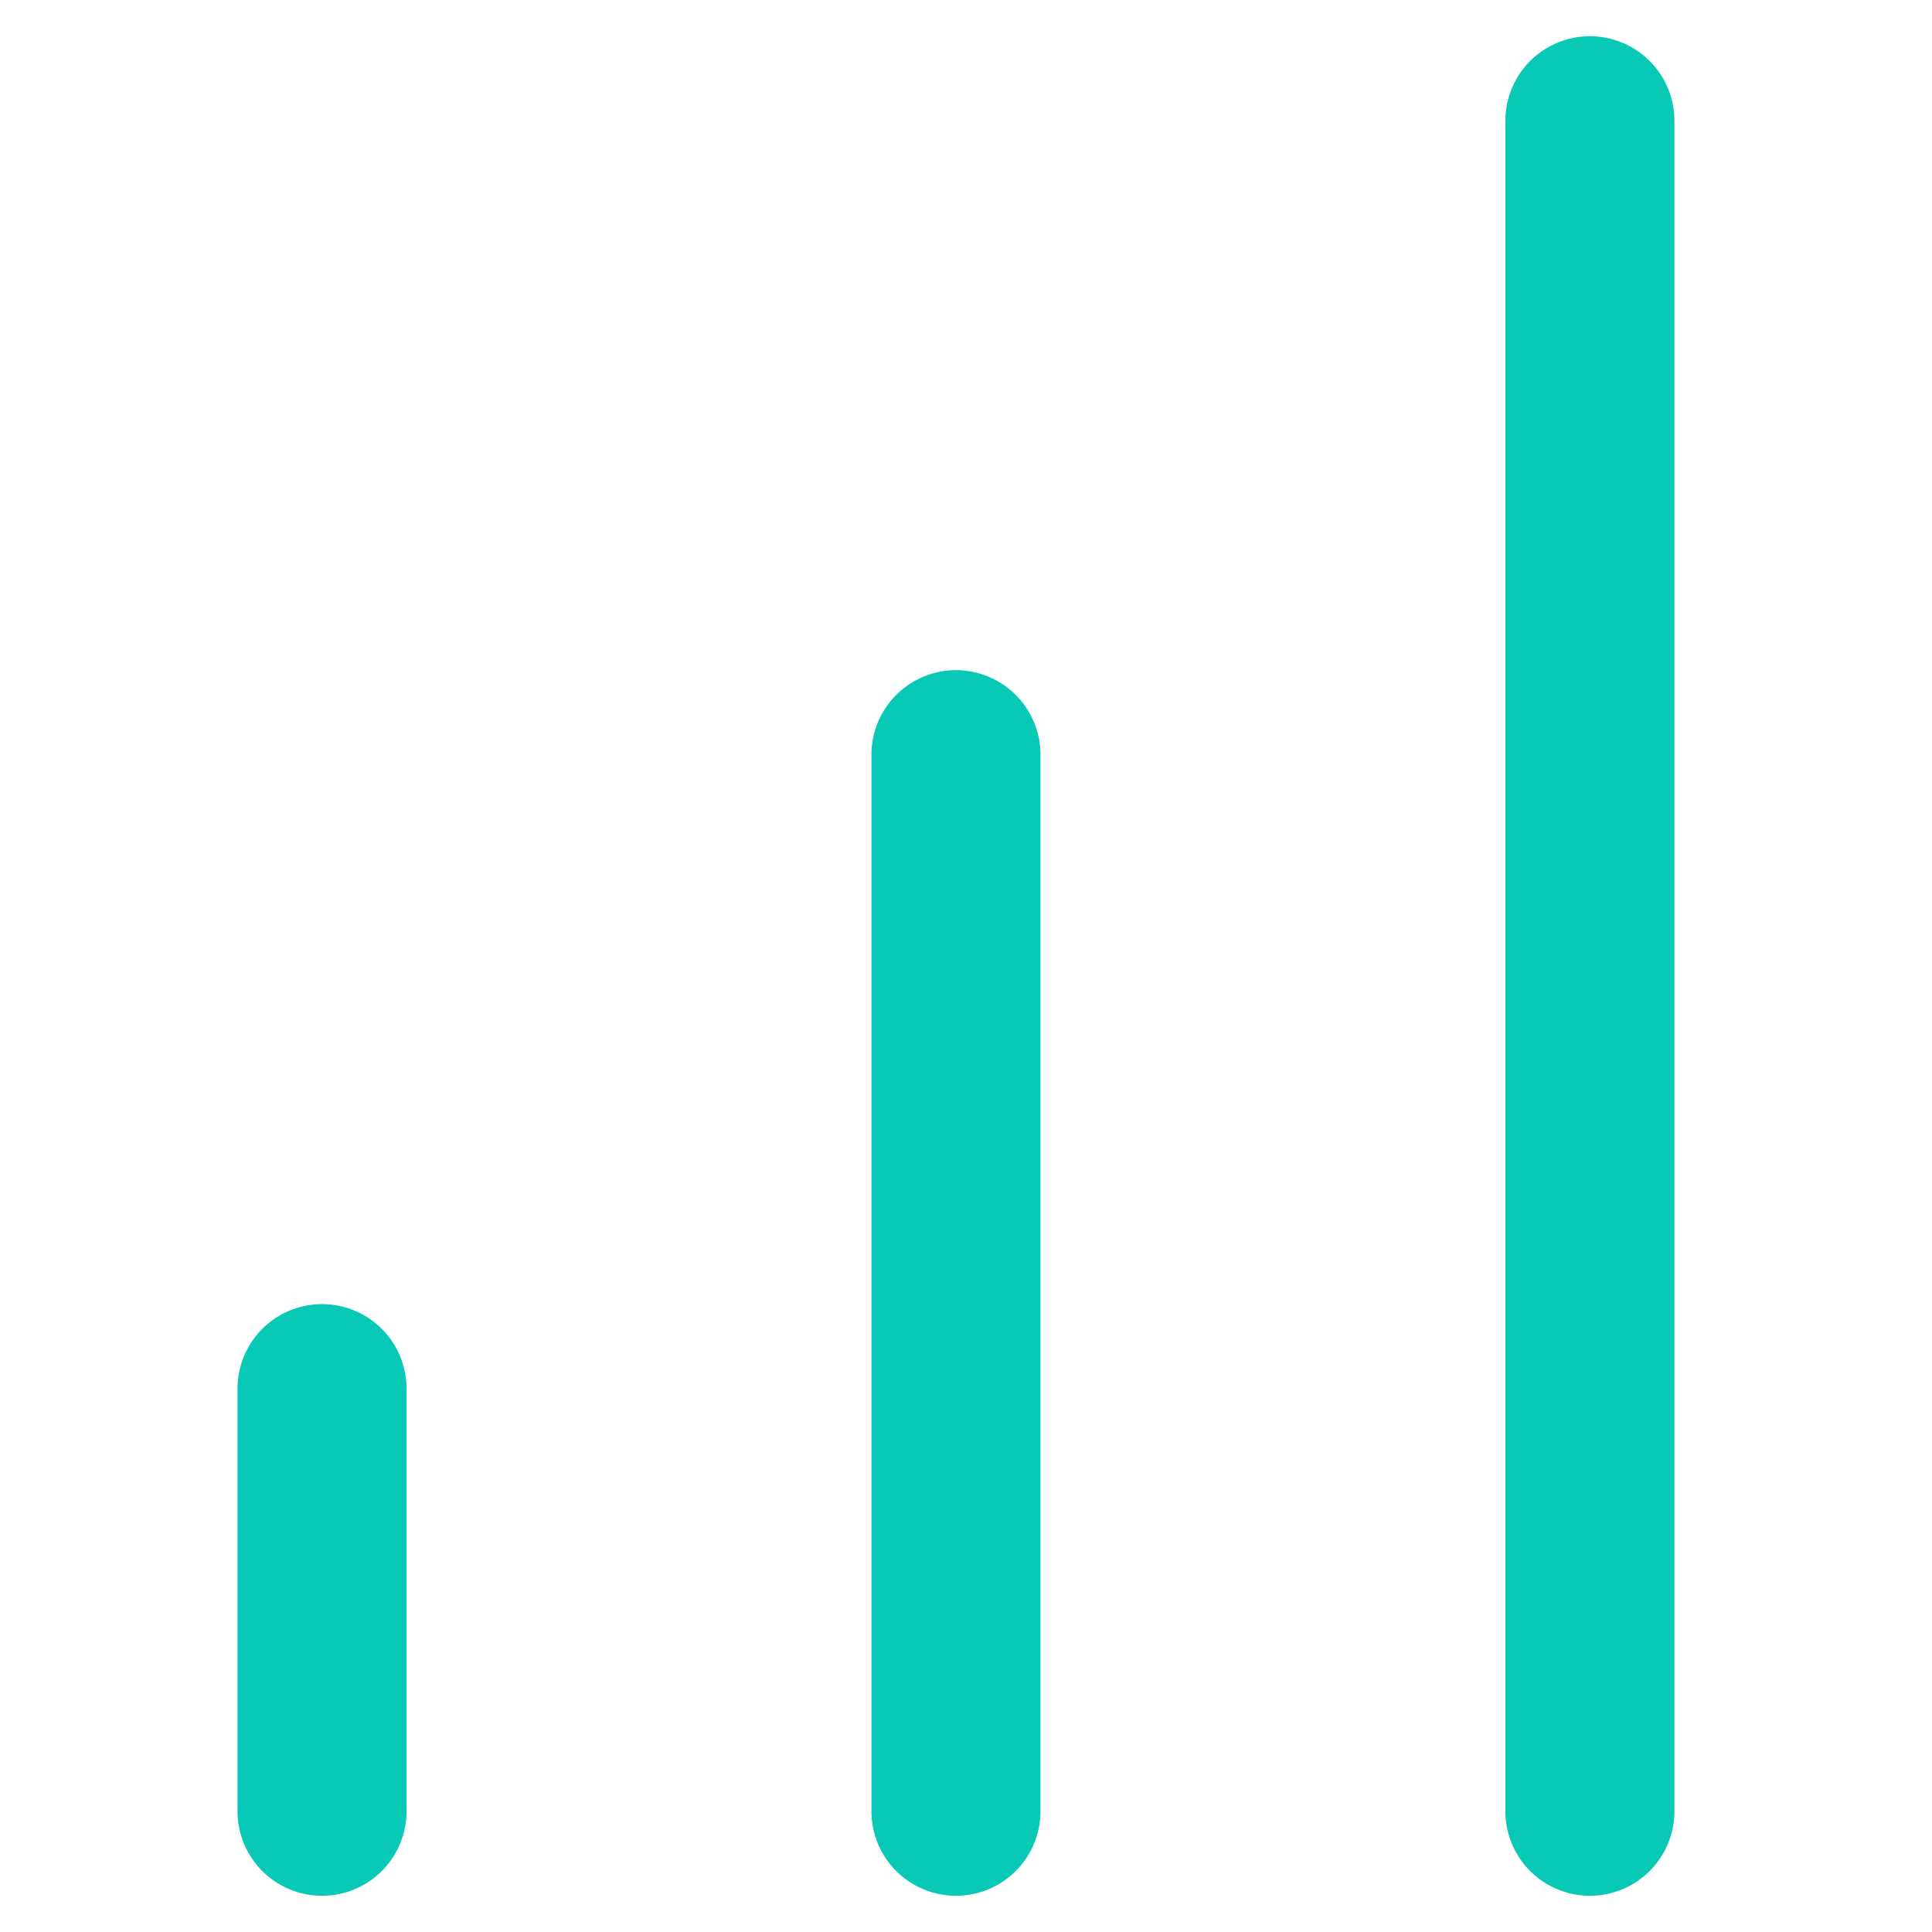
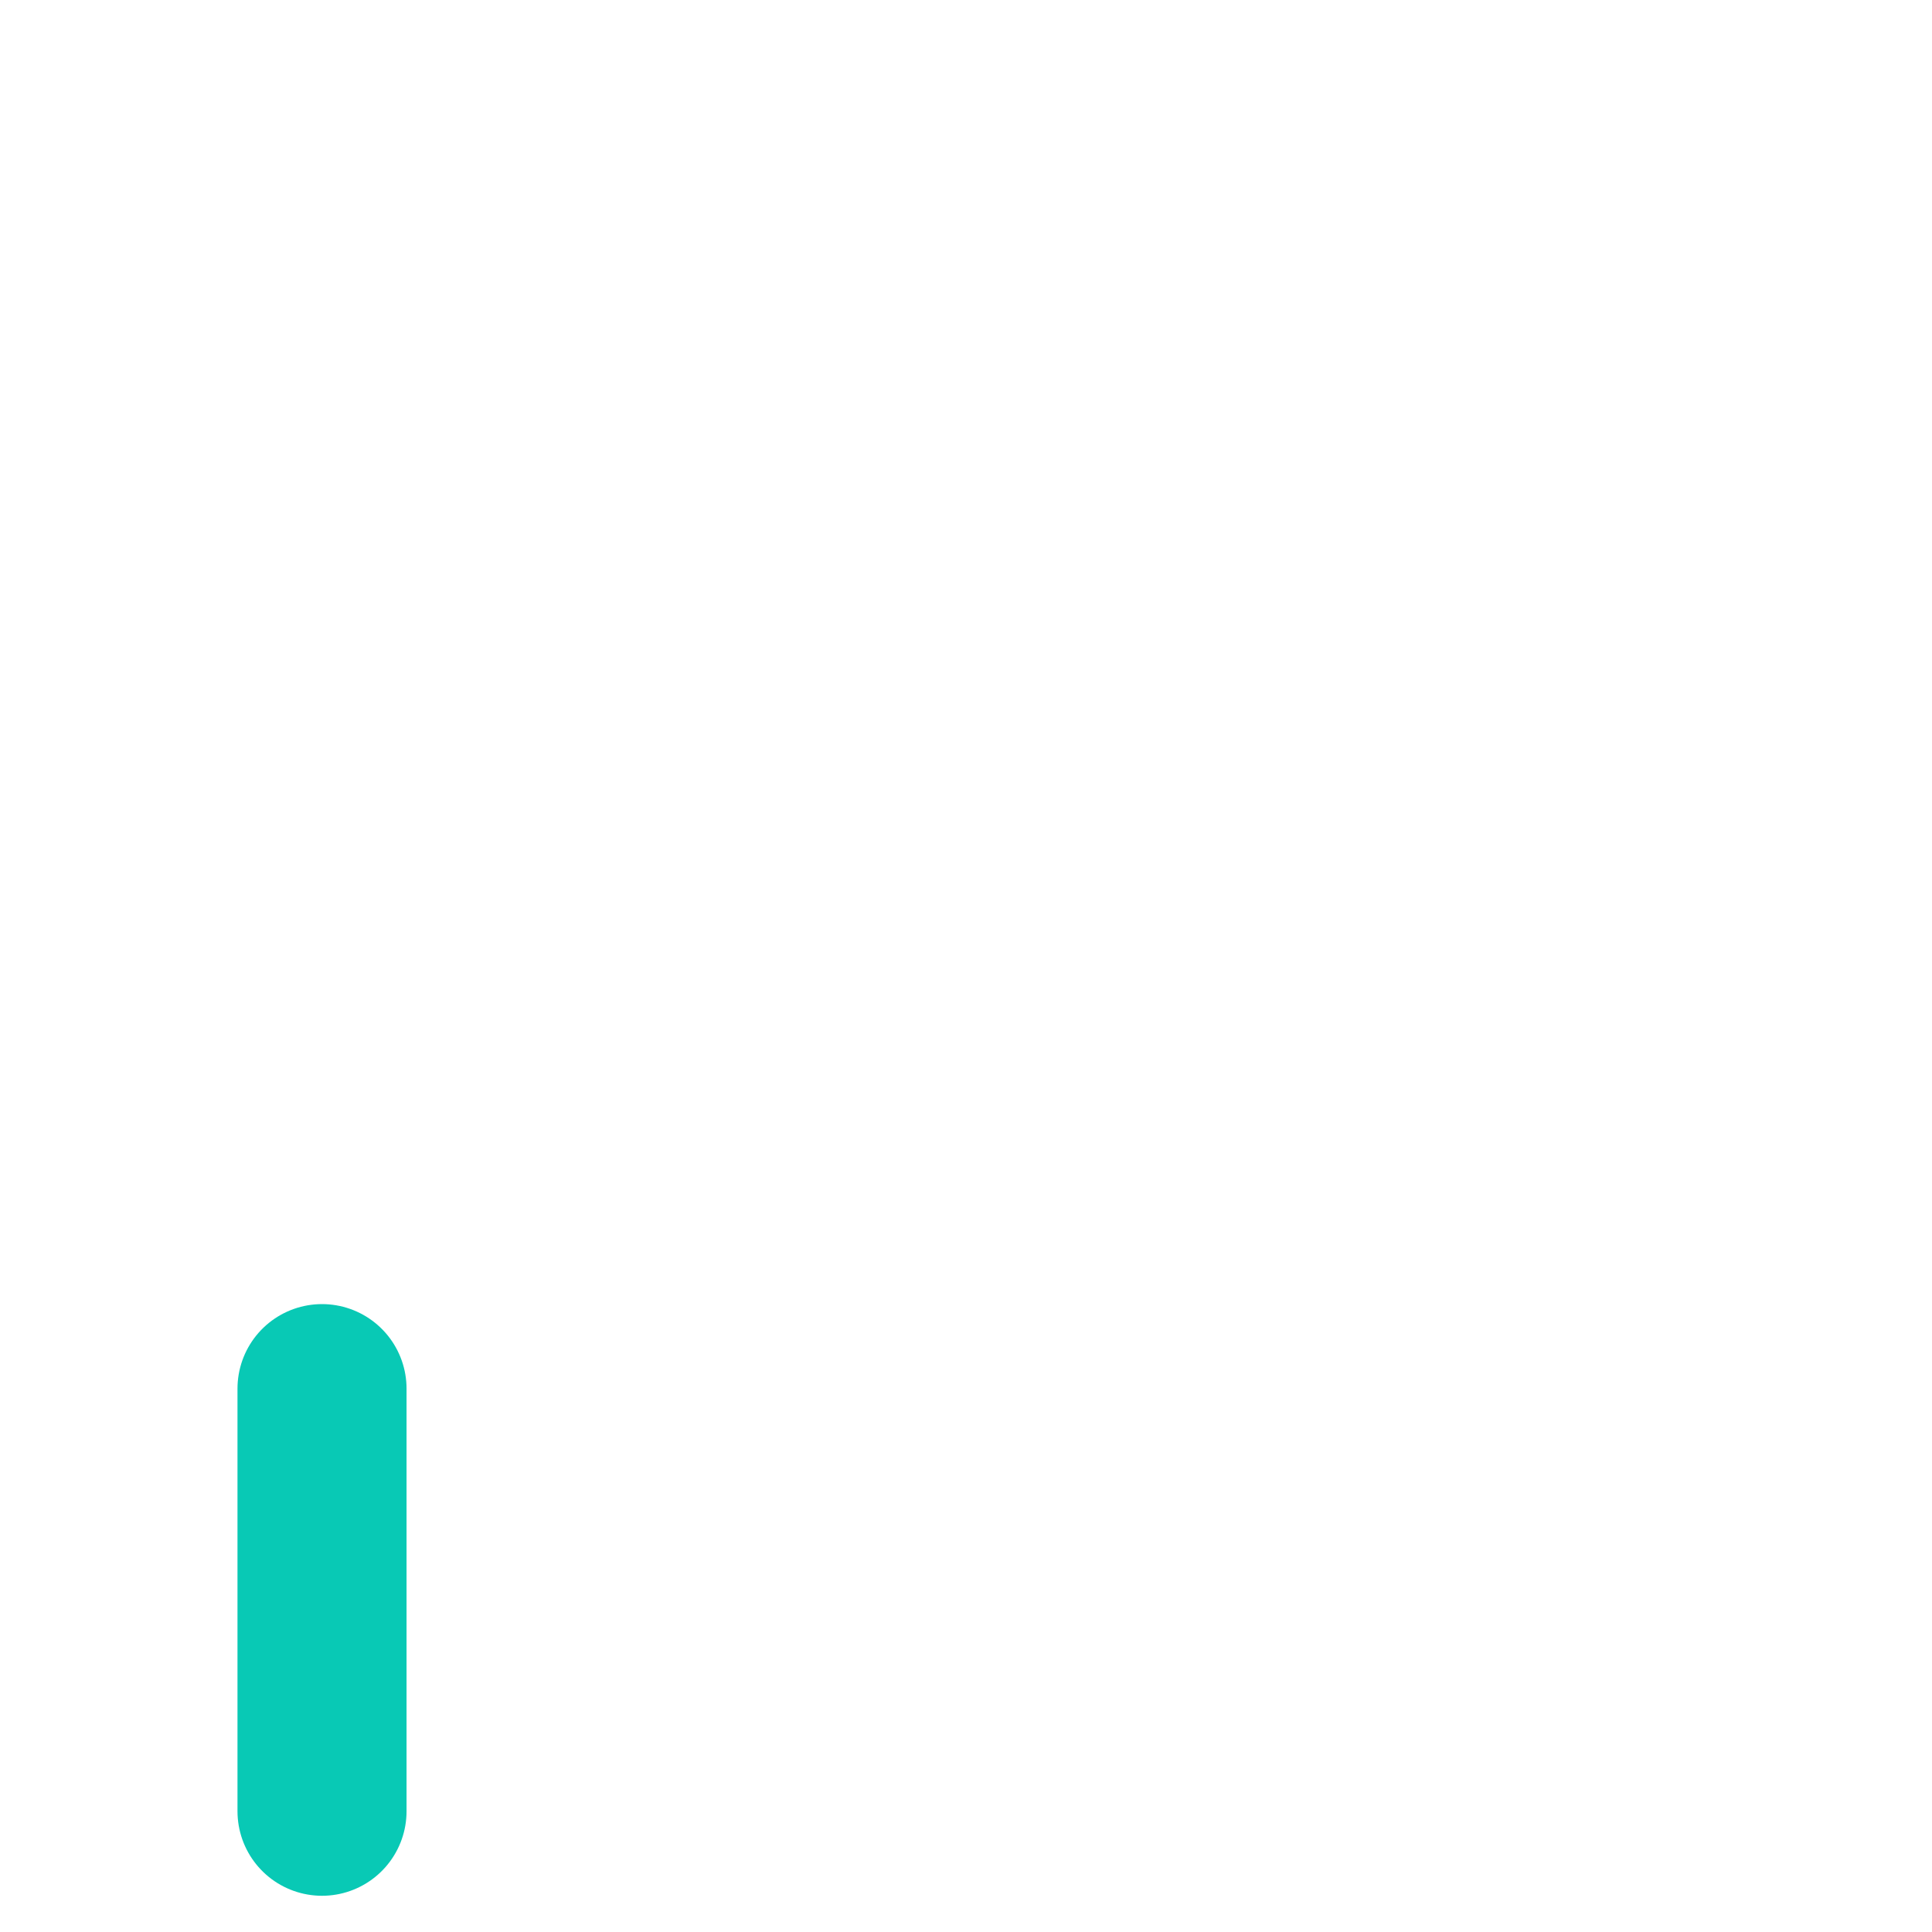
<svg xmlns="http://www.w3.org/2000/svg" width="40" height="40" viewBox="0 0 40 40" fill="none">
-   <path d="M19.792 37.5V15.625" stroke="#08C9B5" stroke-width="3.5" stroke-linecap="round" stroke-linejoin="round" />
-   <path d="M32.917 37.5V2.5" stroke="#08C9B5" stroke-width="3.5" stroke-linecap="round" stroke-linejoin="round" />
  <path d="M6.667 37.5V28.75" stroke="#08C9B5" stroke-width="3.5" stroke-linecap="round" stroke-linejoin="round" />
</svg>